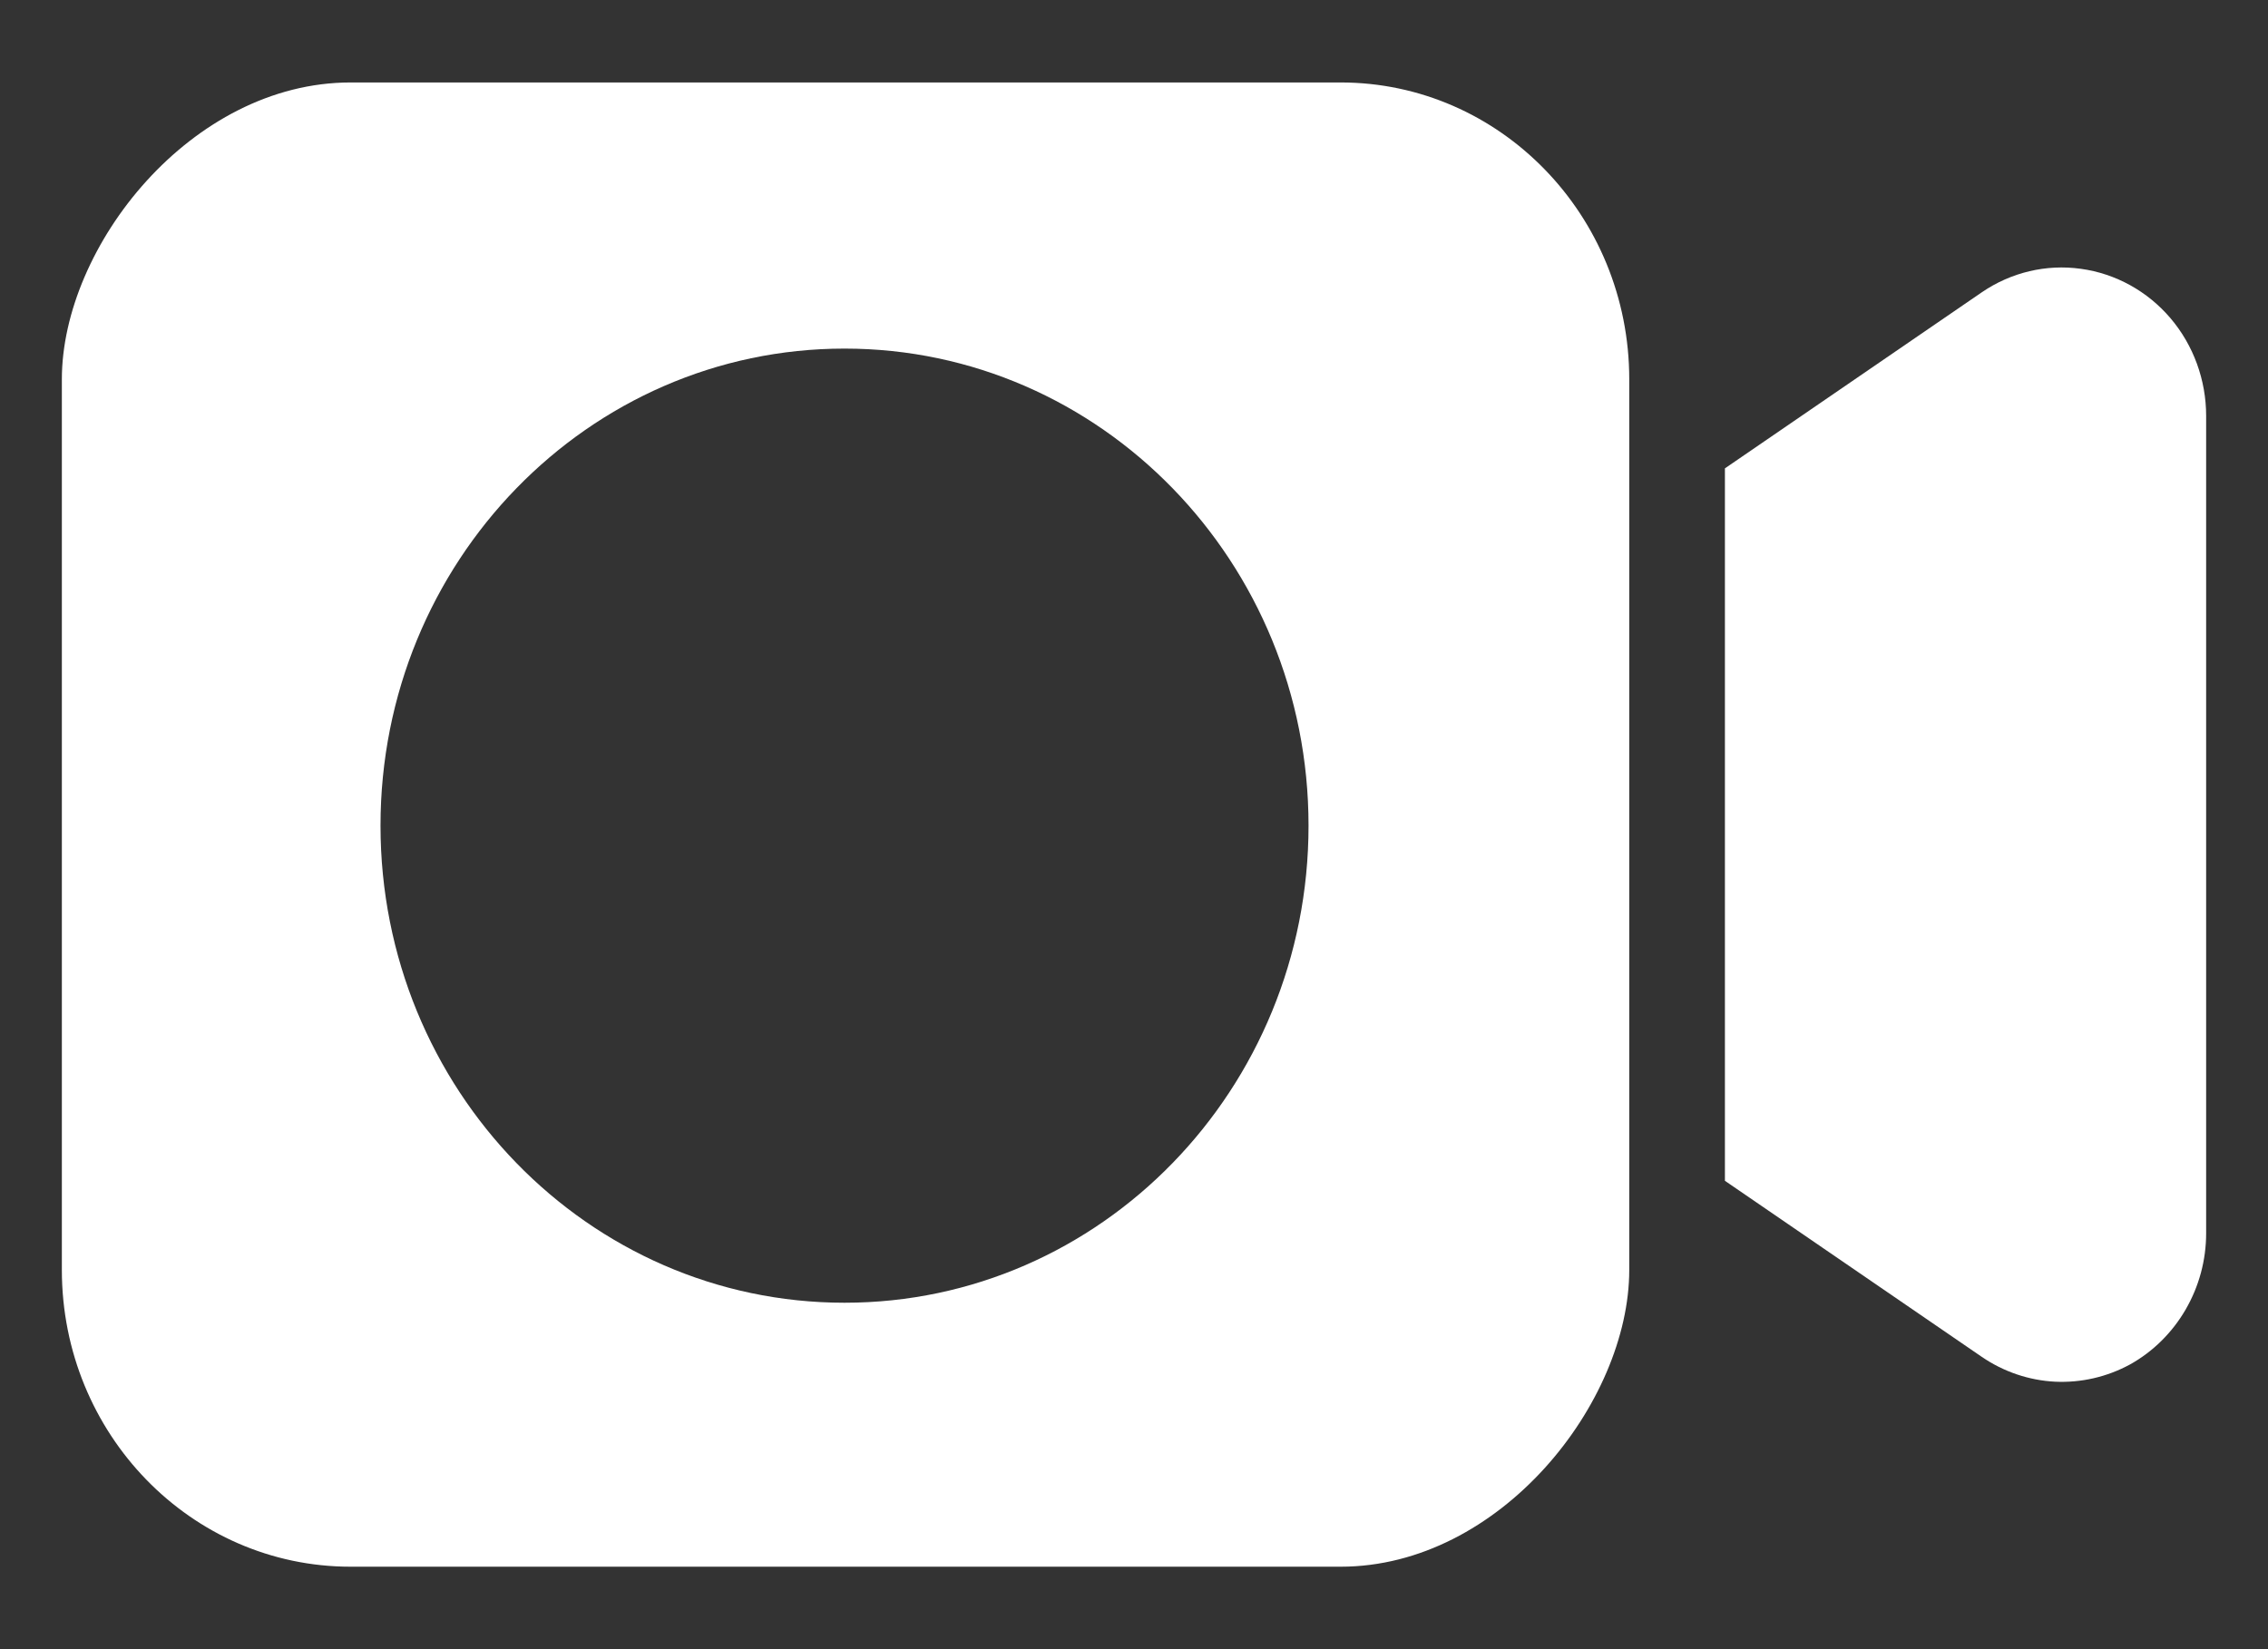
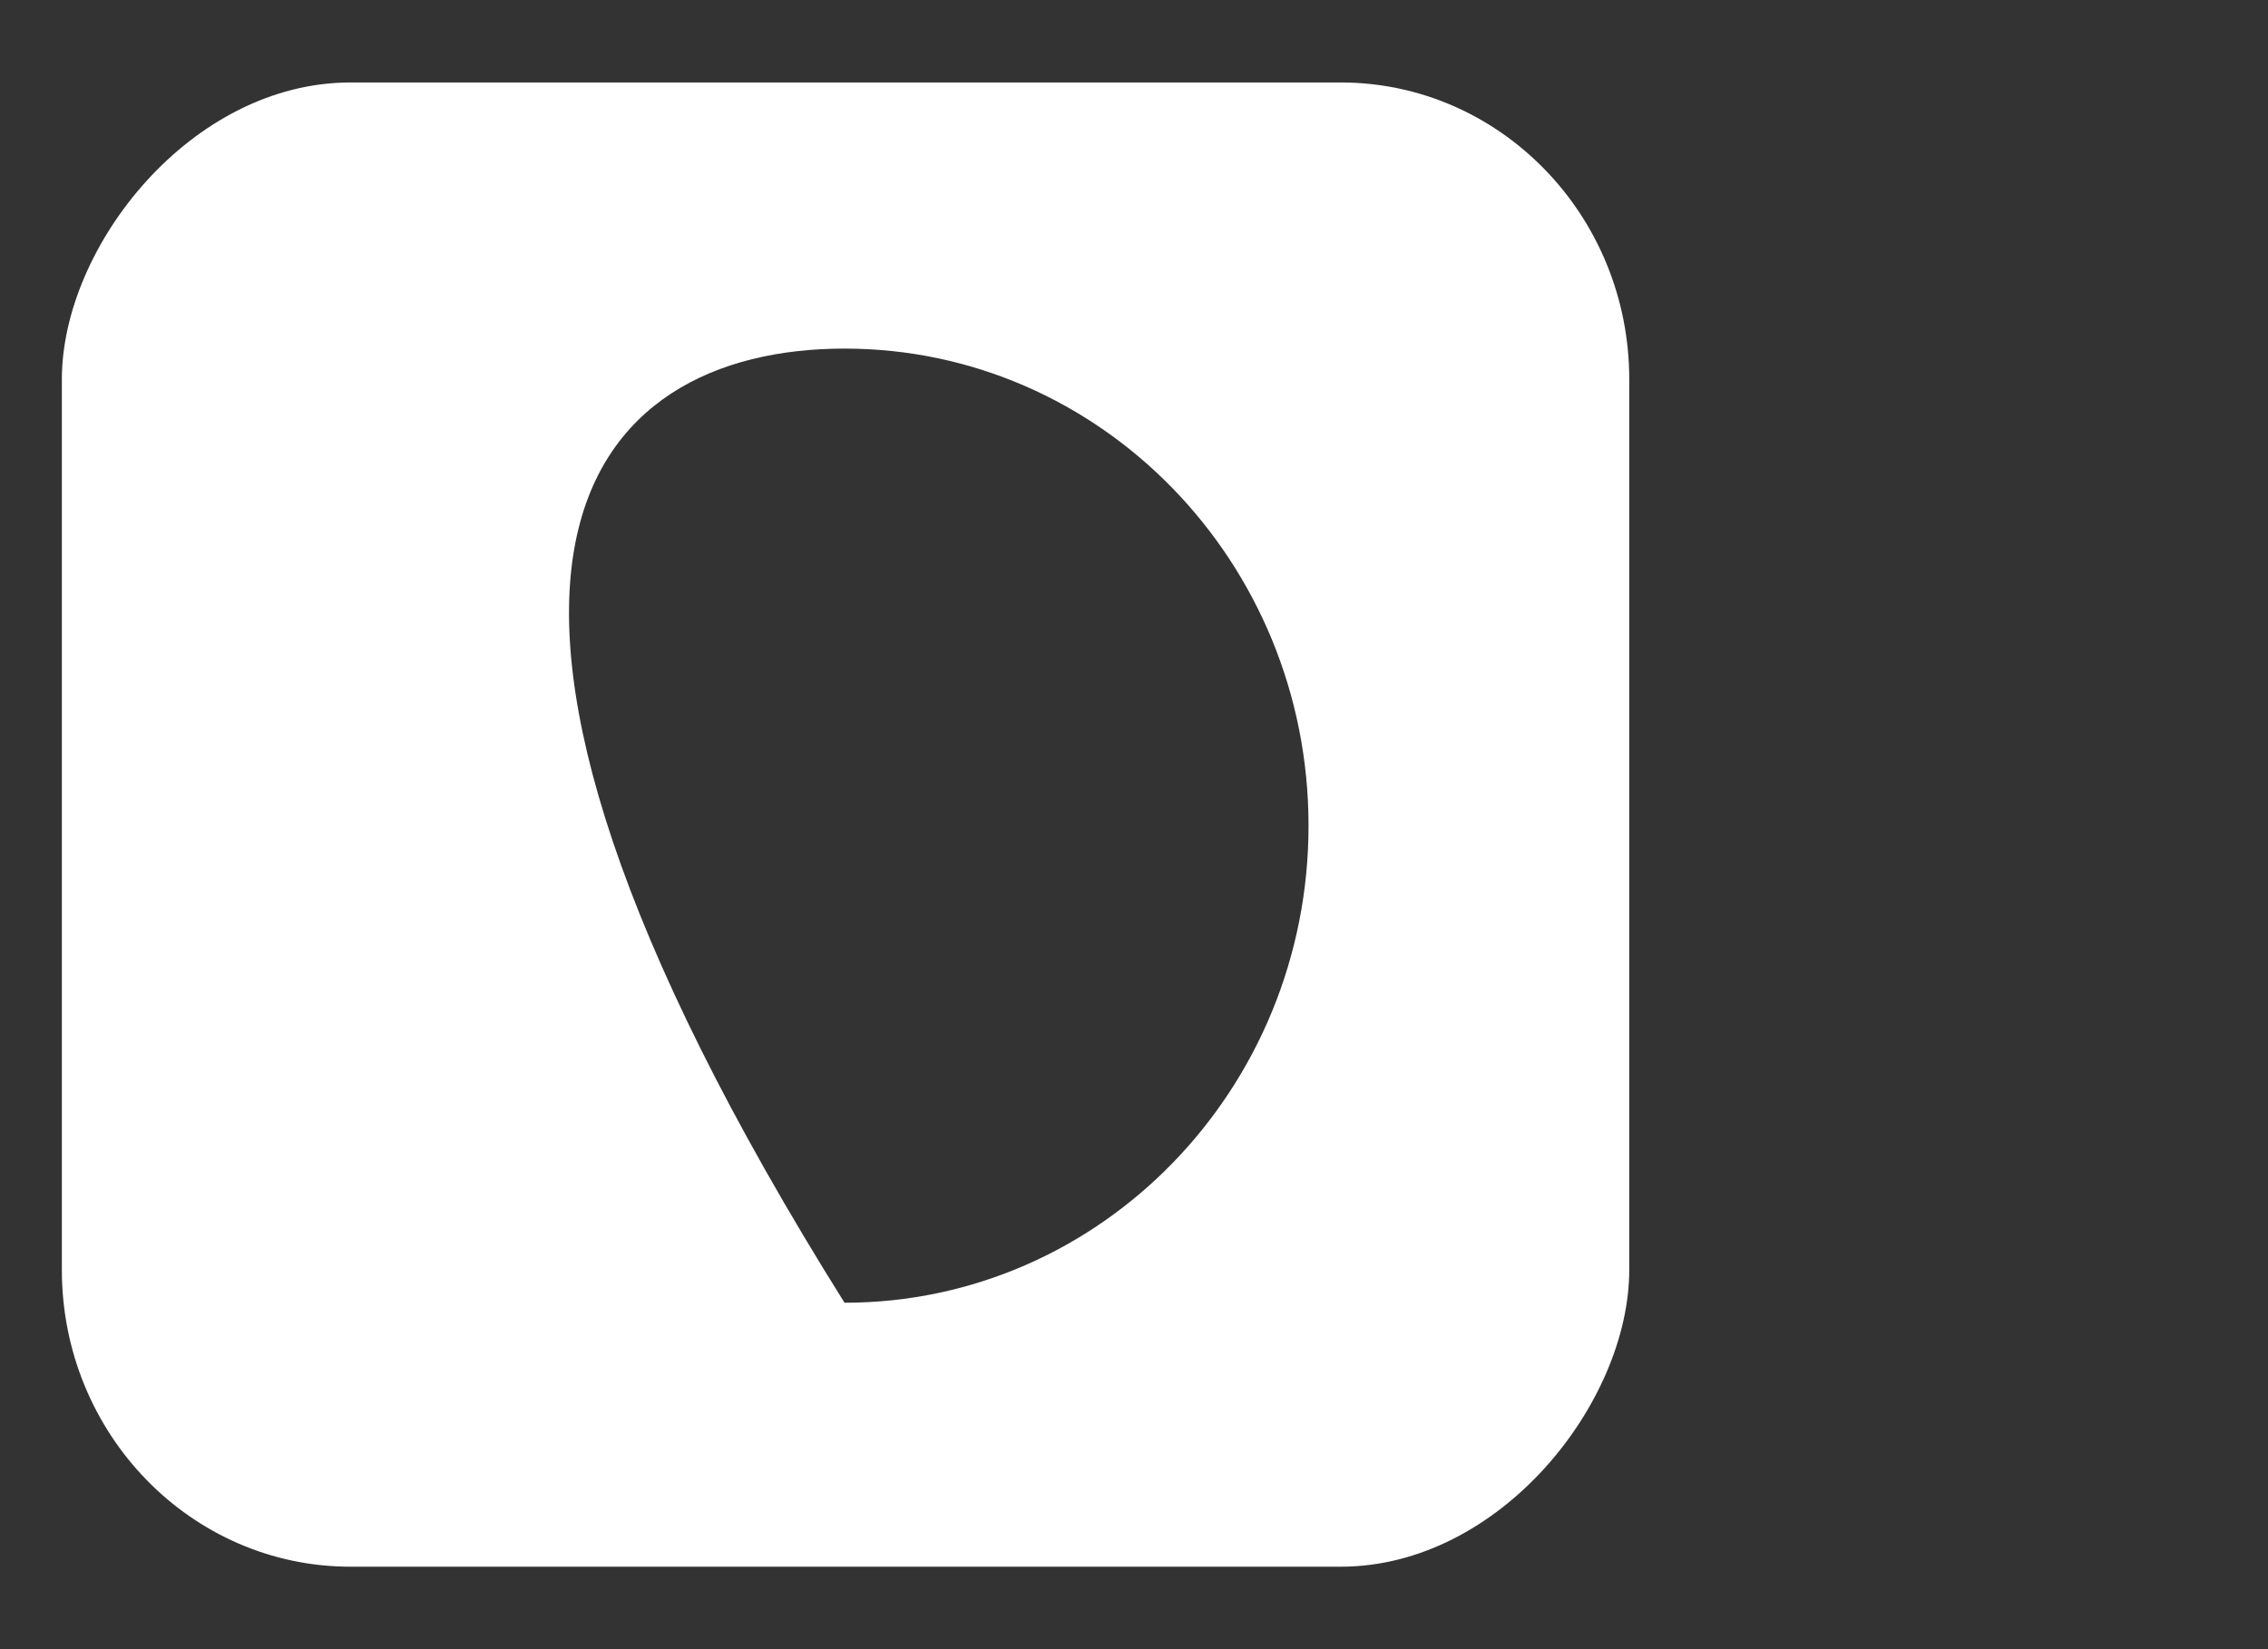
<svg xmlns="http://www.w3.org/2000/svg" width="22" height="16" viewBox="0 0 22 16" fill="none">
  <rect x="0" y="0" width="22" height="16" fill="#333333" stroke="none" />
-   <path d="M20.663 13.237C20.439 13.359 20.187 13.417 19.934 13.405C19.681 13.392 19.436 13.309 19.225 13.165L16.732 11.456V4.544L19.225 2.835C19.508 2.642 19.849 2.561 20.185 2.608C20.521 2.654 20.83 2.824 21.054 3.087C21.277 3.349 21.4 3.687 21.4 4.035V11.965C21.4 12.226 21.331 12.481 21.201 12.705C21.071 12.929 20.885 13.113 20.663 13.237L20.663 13.237Z" fill="white" />
-   <path fill-rule="evenodd" clip-rule="evenodd" d="M13.004 15.2H3.401C1.854 15.2 0.6 13.911 0.6 12.32V3.68C0.6 2.391 1.854 0.8 3.401 0.8H13.004C14.55 0.8 15.804 2.089 15.804 3.68V12.32C15.804 13.609 14.55 15.2 13.004 15.2ZM8.192 3.382C10.678 3.382 12.693 5.454 12.693 8.01C12.693 10.567 10.678 12.639 8.192 12.639C5.706 12.639 3.691 10.567 3.691 8.01C3.691 5.454 5.706 3.382 8.192 3.382Z" fill="white" />
+   <path fill-rule="evenodd" clip-rule="evenodd" d="M13.004 15.2H3.401C1.854 15.2 0.6 13.911 0.6 12.32V3.68C0.6 2.391 1.854 0.8 3.401 0.8H13.004C14.55 0.8 15.804 2.089 15.804 3.68V12.32C15.804 13.609 14.55 15.2 13.004 15.2ZM8.192 3.382C10.678 3.382 12.693 5.454 12.693 8.01C12.693 10.567 10.678 12.639 8.192 12.639C3.691 5.454 5.706 3.382 8.192 3.382Z" fill="white" />
</svg>